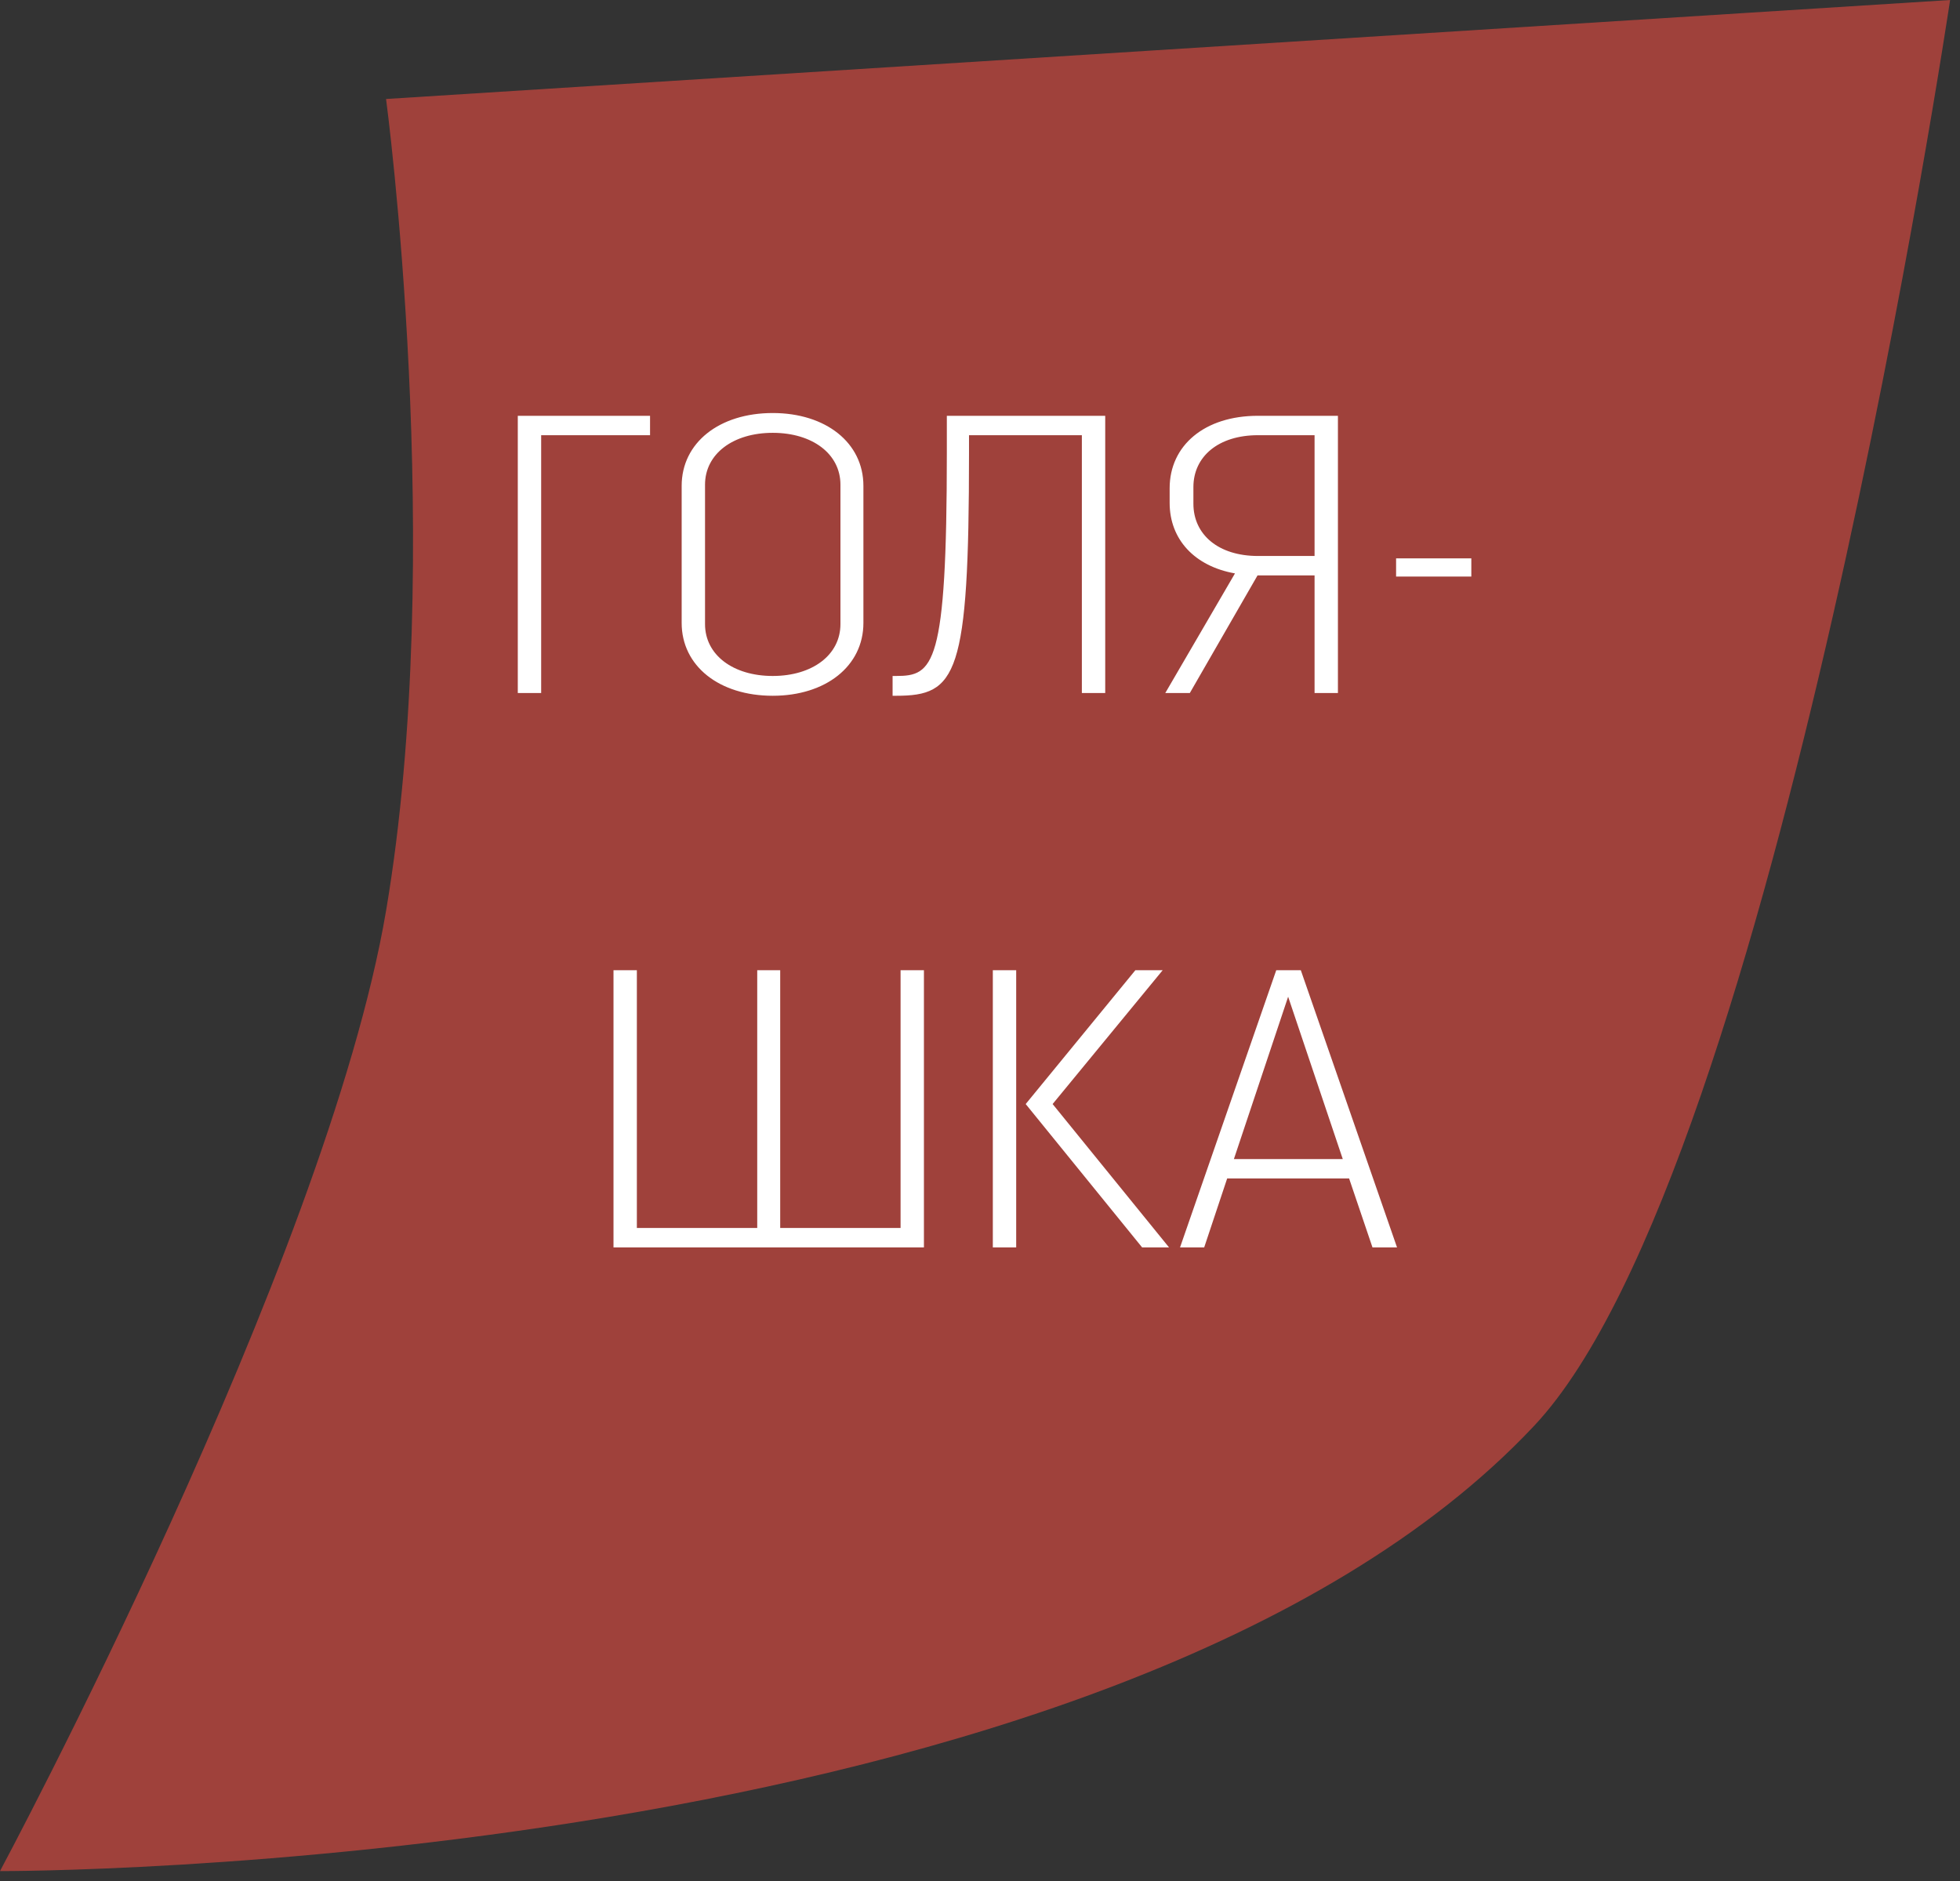
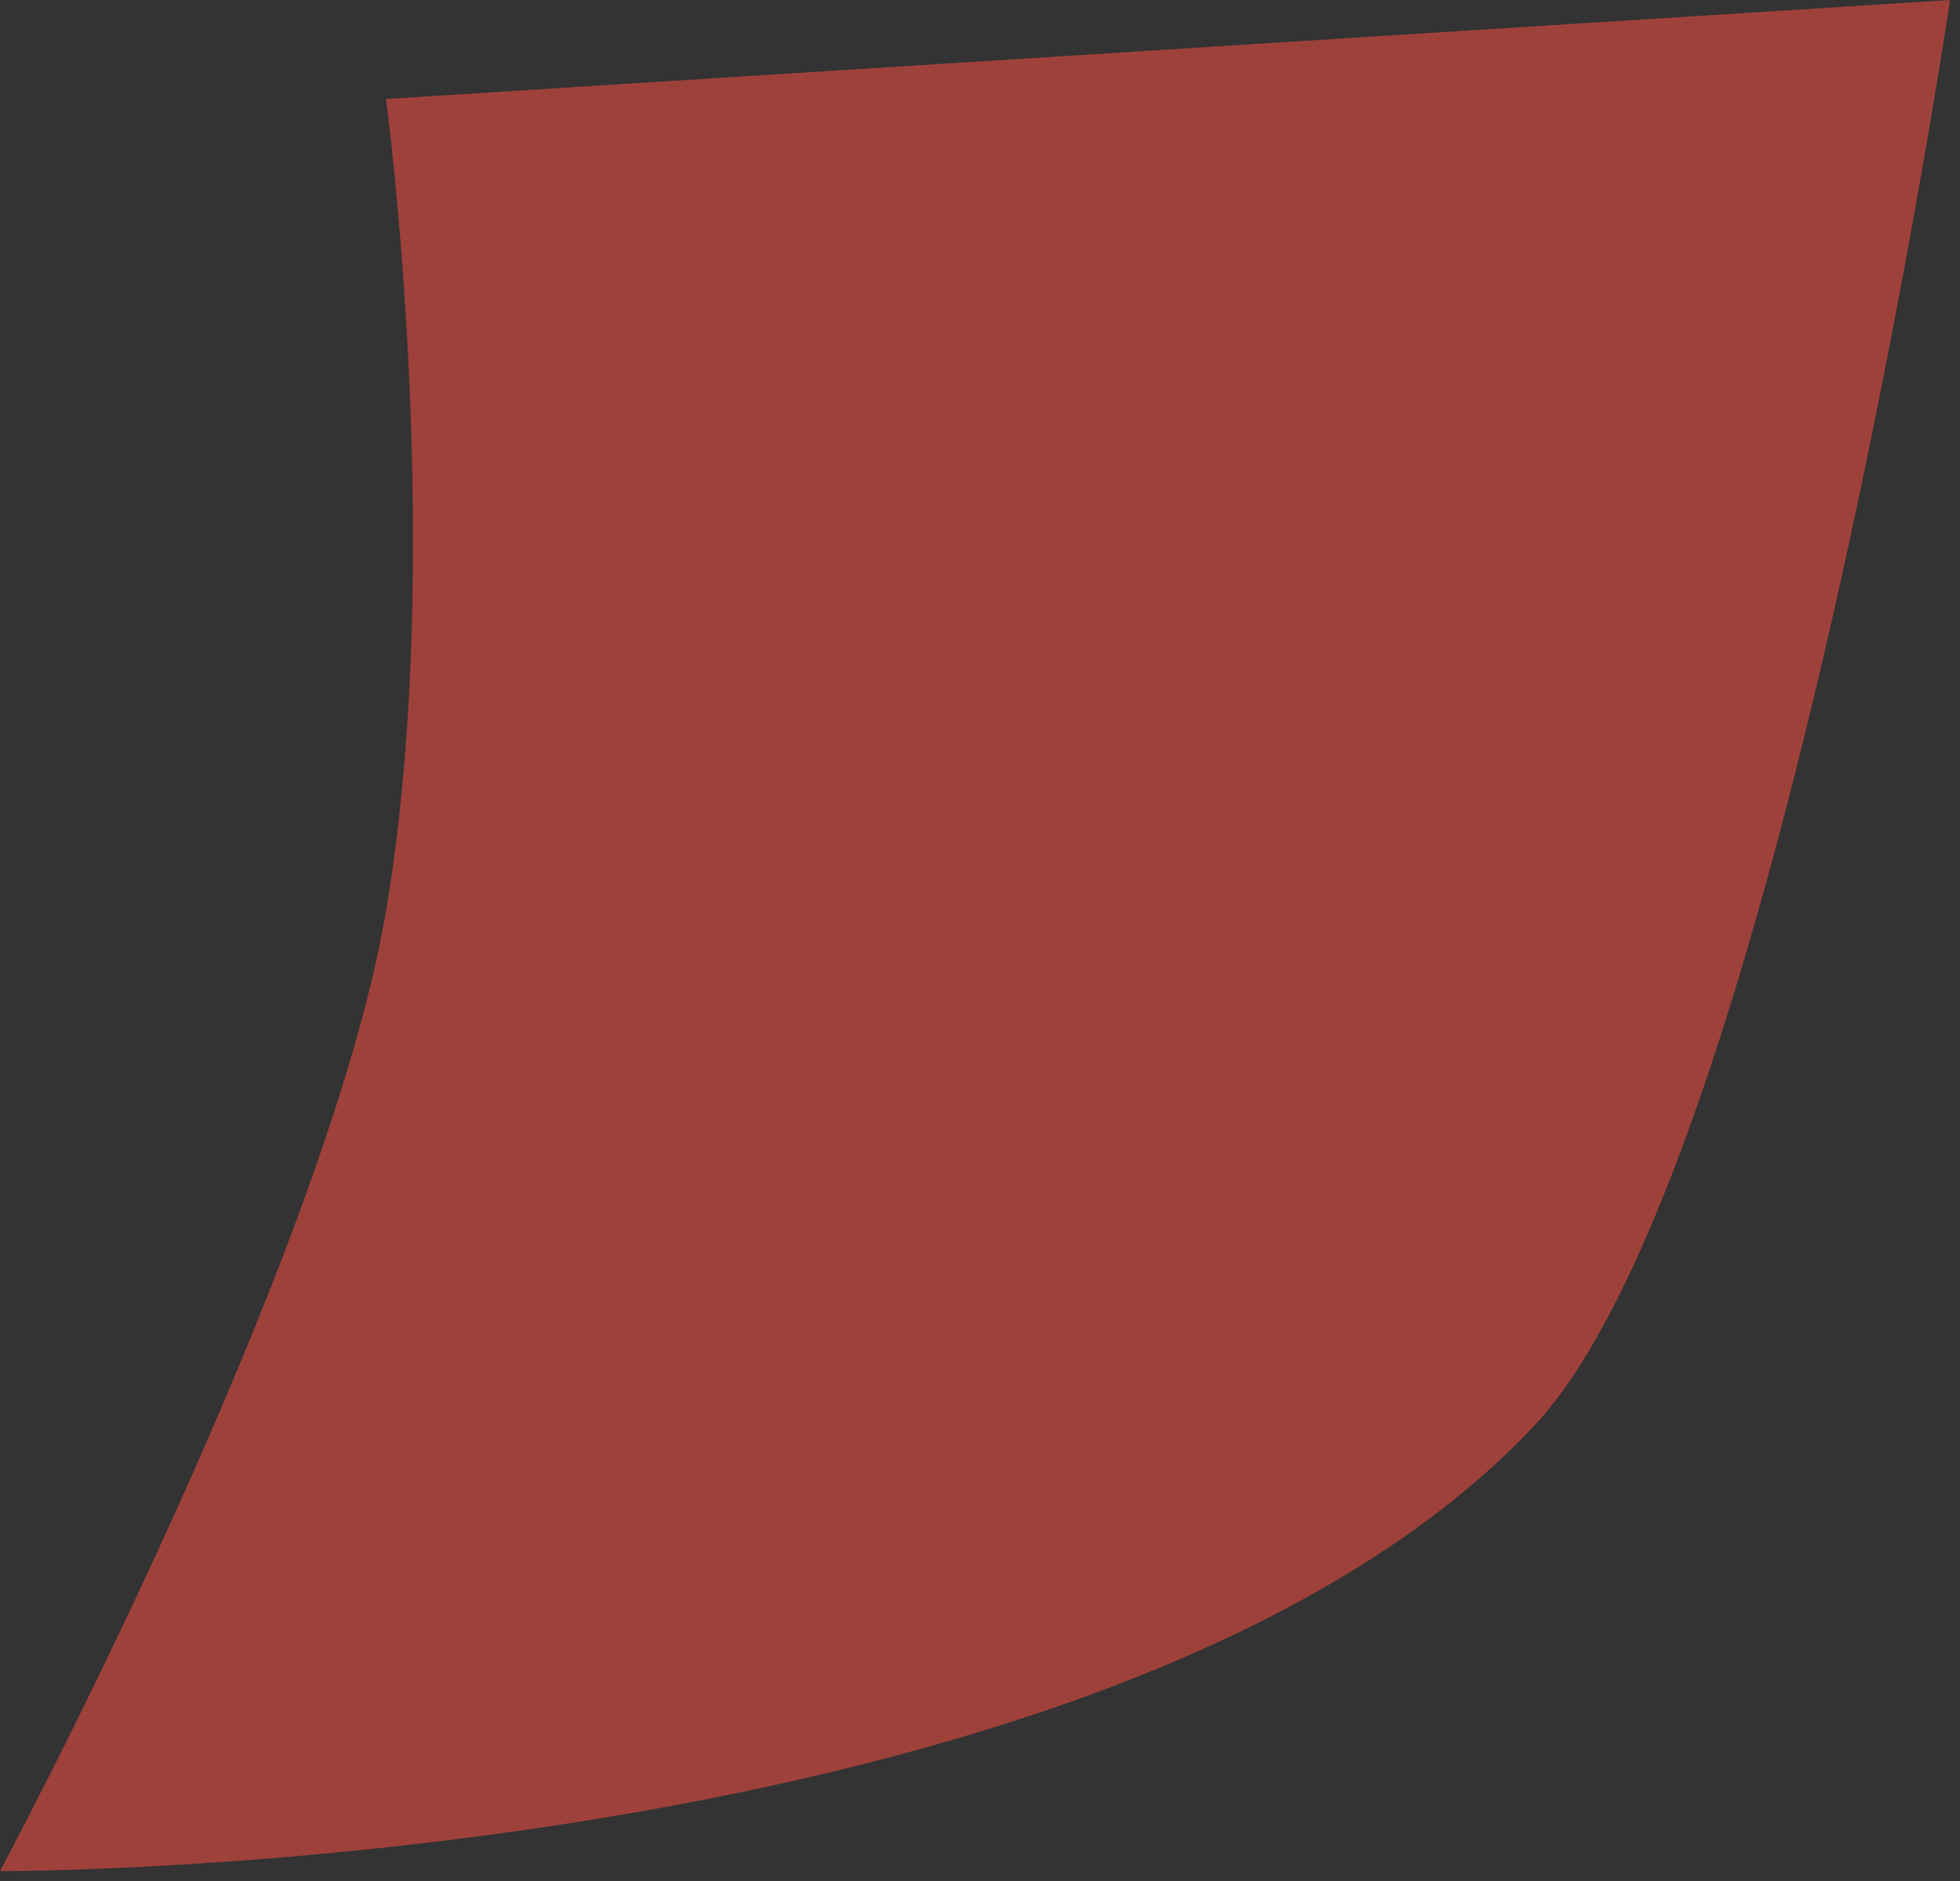
<svg xmlns="http://www.w3.org/2000/svg" width="99" height="95" viewBox="0 0 99 95" fill="none">
  <rect x="0" y="0" width="99" height="95" fill="#333333" stroke="none" />
  <path d="M19.5 5L98.5 0C98.5 0 89.697 59 77.5 72C56.204 94.698 0 94.5 0 94.5C0 94.5 16.499 63.717 19.5 46C22.566 27.903 19.5 5 19.5 5Z" fill="#CD483F" fill-opacity="0.7" />
-   <path d="M32.834 21H26.154V35H27.334V21.98H32.834V21ZM43.611 31.46V24.54C43.611 22.36 41.711 20.86 39.031 20.86C36.331 20.86 34.431 22.36 34.431 24.54V31.46C34.431 33.64 36.331 35.14 39.031 35.14C41.711 35.14 43.611 33.64 43.611 31.46ZM42.451 31.52C42.451 33.08 41.031 34.14 39.031 34.14C37.031 34.14 35.611 33.08 35.611 31.52V24.48C35.611 22.92 37.031 21.86 39.031 21.86C41.031 21.86 42.451 22.92 42.451 24.48V31.52ZM55.825 21H47.825V22.86C47.825 33.66 47.145 34.14 45.265 34.14H45.085V35.14H45.265C48.325 35.14 48.945 34.14 48.945 22.86V21.98H54.645V35H55.825V21ZM67.579 21H63.539C60.839 21 59.079 22.5 59.079 24.66V25.4C59.079 27.24 60.339 28.6 62.379 28.96L58.859 35H60.099L63.519 29.06H66.399V35H67.579V21ZM60.279 25.44V24.6C60.279 23.06 61.539 21.98 63.539 21.98H66.399V28.08H63.539C61.539 28.08 60.279 27 60.279 25.44ZM70.517 29.12H74.317V28.2H70.517V29.12ZM45.488 49V62.02H39.408V49H38.248V62.02H32.168V49H30.988V63H46.668V49H45.488ZM50.148 63H51.328V49H50.148V63ZM57.688 63H59.048L53.168 55.76L58.728 49H57.348L51.808 55.76L57.688 63ZM60.824 63L61.984 59.52H68.144L69.324 63H70.564L65.704 49H64.464L59.604 63H60.824ZM65.064 50.34L67.824 58.54H62.324L65.064 50.34Z" fill="white" />
</svg>